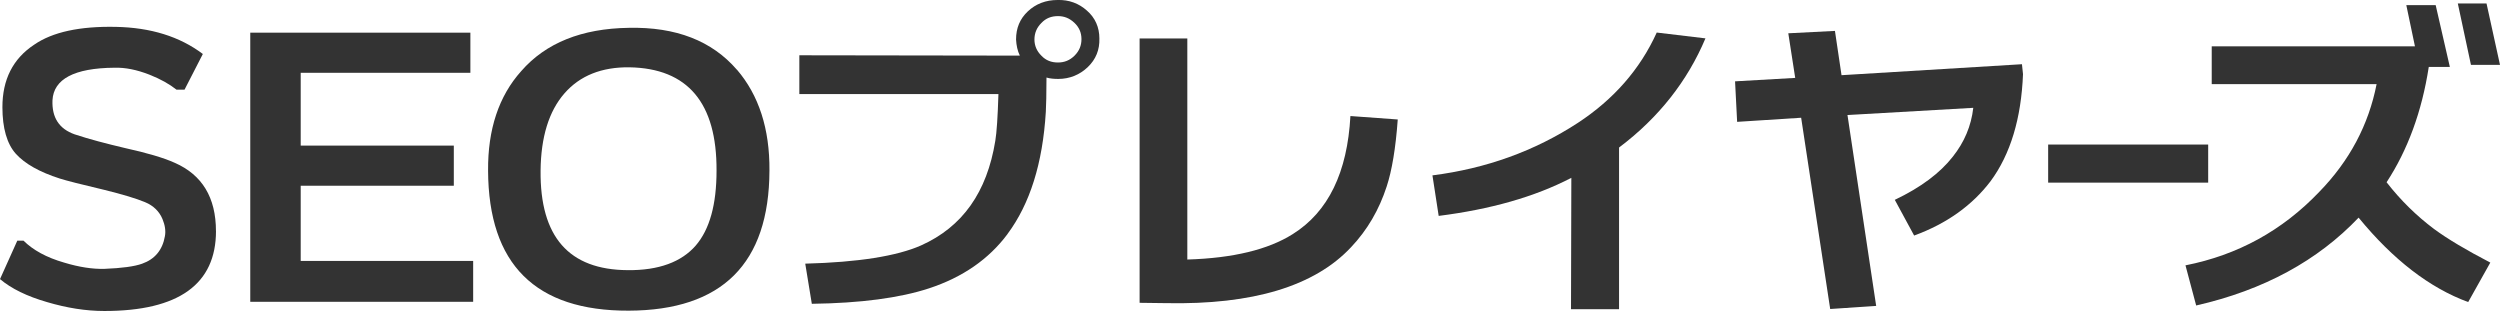
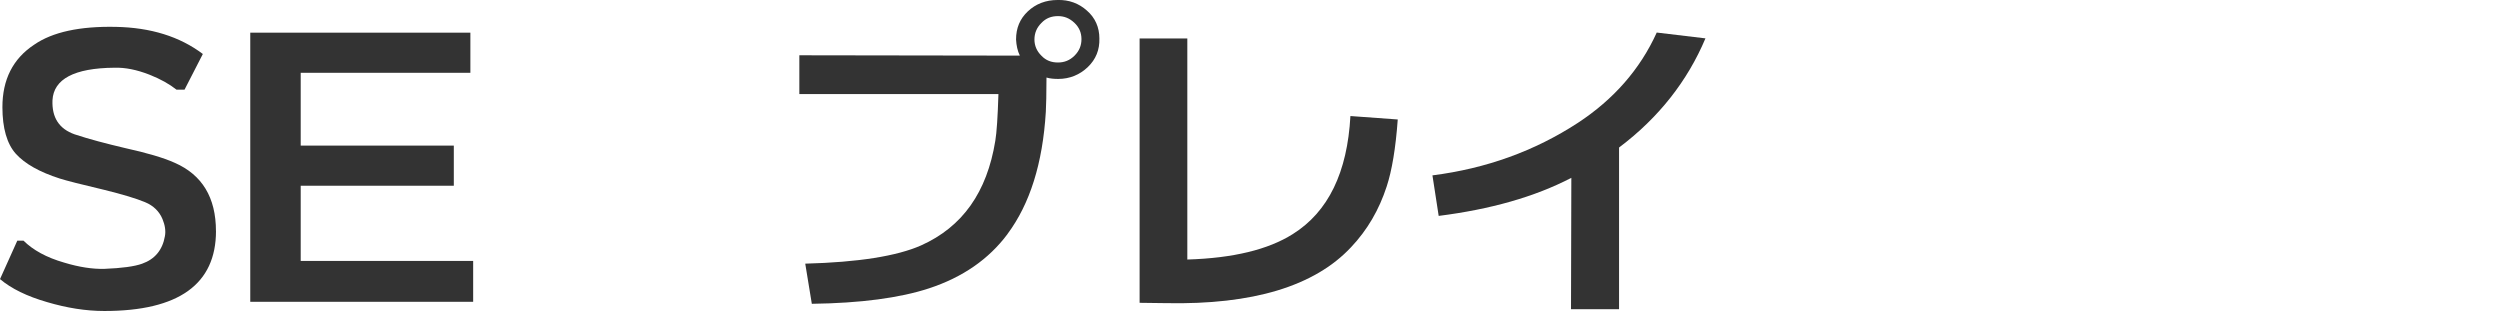
<svg xmlns="http://www.w3.org/2000/svg" fill="none" height="26" viewBox="0 0 209 26" width="209">
  <clipPath id="a">
    <path d="m0 0h209v26h-209z" />
  </clipPath>
  <g clip-path="url(#a)" fill="#333">
    <path d="m18.057 19.312c0 4.448-3.122 6.687-9.333 6.687-1.561 0-3.15-.259-4.795-.745-1.677-.486-2.977-1.12-3.928-1.921l1.445-3.212h.522c.778.773 1.906 1.407 3.411 1.837 1.244.375 2.367.546 3.351.518 1.445-.056 2.512-.199 3.15-.43 1.067-.375 1.705-1.148 1.906-2.296.088-.458 0-.949-.201-1.435-.261-.63-.75-1.12-1.444-1.407-.75-.315-1.906-.661-3.411-1.032-1.934-.458-3.178-.773-3.728-.949-1.705-.546-2.917-1.235-3.672-2.064-.75-.833-1.128-2.152-1.128-3.902 0-2.296.867-4.045 2.656-5.225 1.533-1.06 3.812-1.55 6.817-1.49 2.917.056 5.345.805 7.283 2.268l-1.533 2.985h-.666c-.578-.458-1.328-.889-2.283-1.263-1.039-.403-1.994-.602-2.917-.574-3.351.028-5.084.948-5.172 2.726-.056 1.435.55 2.383 1.85 2.842 1.212.403 2.628.773 4.217 1.148 1.822.403 3.206.805 4.161 1.236 2.283 1.004 3.439 2.897 3.439 5.711z" />
    <path d="m20.918 2.73h18.406v3.356h-14.185v6.086h12.8v3.356h-12.8v6.285h14.417v3.415h-18.634v-22.497z" />
-     <path d="m61.609 5.826c1.822 2.124 2.745 4.934 2.717 8.437-.028 7.775-3.961 11.681-11.761 11.709-7.801.028-11.729-3.874-11.761-11.709-.028-3.443.895-6.229 2.773-8.321 2.05-2.351 5.056-3.559 8.984-3.615 3.957-.088 6.962 1.092 9.044 3.503zm-3.439 14.694c1.156-1.347 1.733-3.415 1.733-6.257.028-5.655-2.4-8.552-7.283-8.636-2.311-.028-4.133.689-5.433 2.18-1.3 1.49-1.966 3.643-1.994 6.456-.056 5.54 2.368 8.293 7.283 8.321 2.6.028 4.506-.689 5.694-2.064z" />
    <path d="m84.224 19.572c-1.561 2.096-3.756 3.615-6.561 4.535-2.456.805-5.722 1.236-9.795 1.291l-.55-3.356c4.422-.116 7.656-.63 9.678-1.522 3.467-1.55 5.517-4.448 6.212-8.752.116-.69.201-1.981.261-3.902h-16.644v-3.244l18.434.028c-.201-.403-.289-.861-.317-1.347 0-.948.317-1.722.983-2.351s1.509-.952 2.488-.952c.955-.028 1.79.287 2.456.889.694.602 1.039 1.407 1.039 2.323.028.949-.289 1.75-.983 2.411-.666.63-1.501.976-2.456.976-.345 0-.694-.028-.983-.116 0 1.379-.028 2.323-.056 2.869-.261 4.304-1.328 7.692-3.206 10.214zm2.833-17.647c-.377.375-.578.833-.578 1.379 0 .518.201.976.578 1.347.377.403.839.574 1.388.574.522 0 .983-.171 1.388-.574s.578-.861.578-1.379c0-.546-.201-1.004-.606-1.379-.405-.375-.839-.546-1.356-.546-.55 0-1.011.171-1.388.574z" />
    <path d="m95.271 25.311v-22.094h3.989v18.48c3.845-.116 6.761-.833 8.812-2.124 2.978-1.865 4.567-5.165 4.823-9.872l3.957.287c-.173 2.411-.49 4.276-.923 5.595-.634 1.953-1.617 3.643-2.978 5.081-3.061 3.272-8.233 4.822-15.456 4.679l-2.223-.028z" />
    <path d="m131.368 14.865c-3.089 1.606-6.789 2.638-11.094 3.184l-.522-3.388c4.506-.574 8.551-2.037 12.162-4.392 2.977-1.953 5.2-4.475 6.589-7.548l4.073.486c-1.501 3.559-3.901 6.628-7.223 9.126v13.514h-4.017l.028-10.991z" />
-     <path d="m150.569 9.844-5.345.343-.173-3.387 5.028-.287-.578-3.73 3.9-.199.55 3.702 15.084-.917.088.833c-.145 3.674-1.039 6.687-2.717 8.955-1.533 2.009-3.639 3.531-6.384 4.535l-1.617-2.985c2.167-1.032 3.784-2.24 4.855-3.615.955-1.204 1.533-2.555 1.706-4.077l-10.517.602 2.399 15.957-3.844.259-2.427-15.985z" />
-     <path d="m171.226 12.084h13.378v3.184h-13.378z" />
-     <path d="m201.168.431h2.455l1.184 5.165h-1.762c-.577 3.73-1.761 6.946-3.527 9.64 1.184 1.522 2.512 2.814 3.961 3.902 1.127.833 2.716 1.777 4.711 2.814l-1.85 3.3c-3.206-1.176-6.272-3.531-9.161-7.058-3.411 3.587-7.917 6.054-13.579 7.345l-.894-3.356c4.361-.861 8.089-2.897 11.183-6.141 2.544-2.61 4.133-5.623 4.795-9.011h-13.784v-3.156h16.99zm4.305-.143h2.4l1.127 5.137h-2.428z" />
  </g>
</svg>